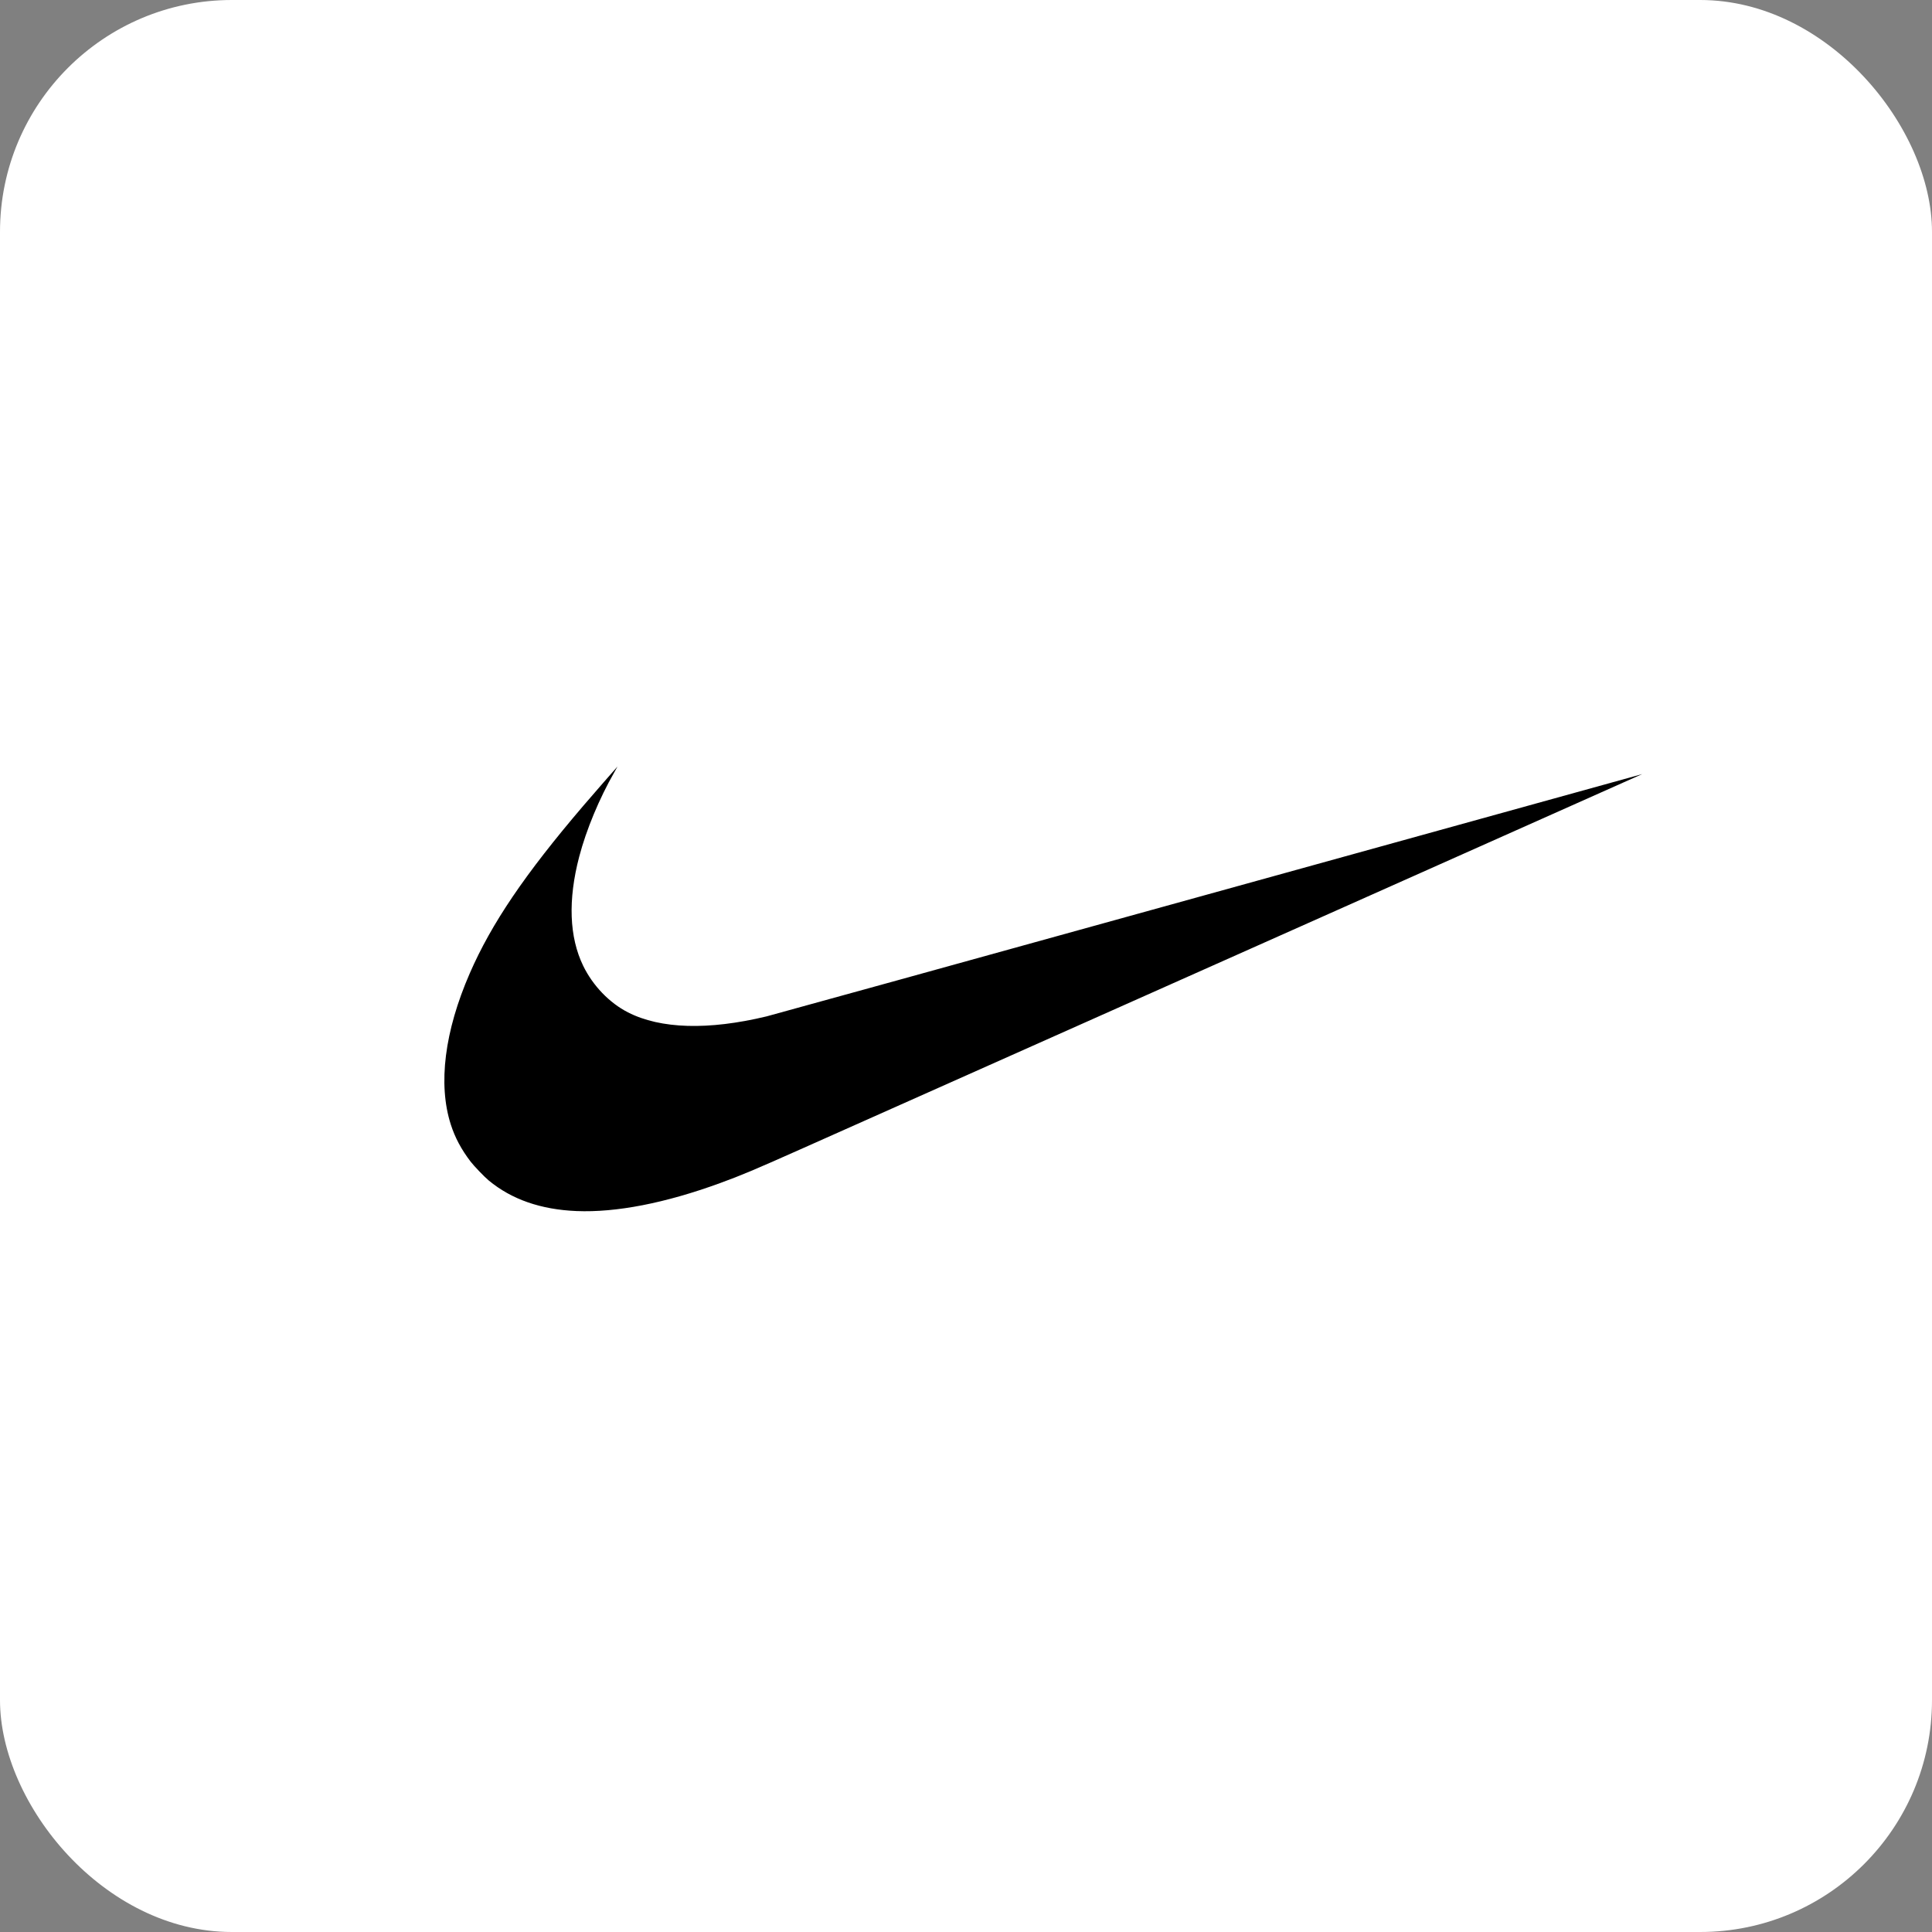
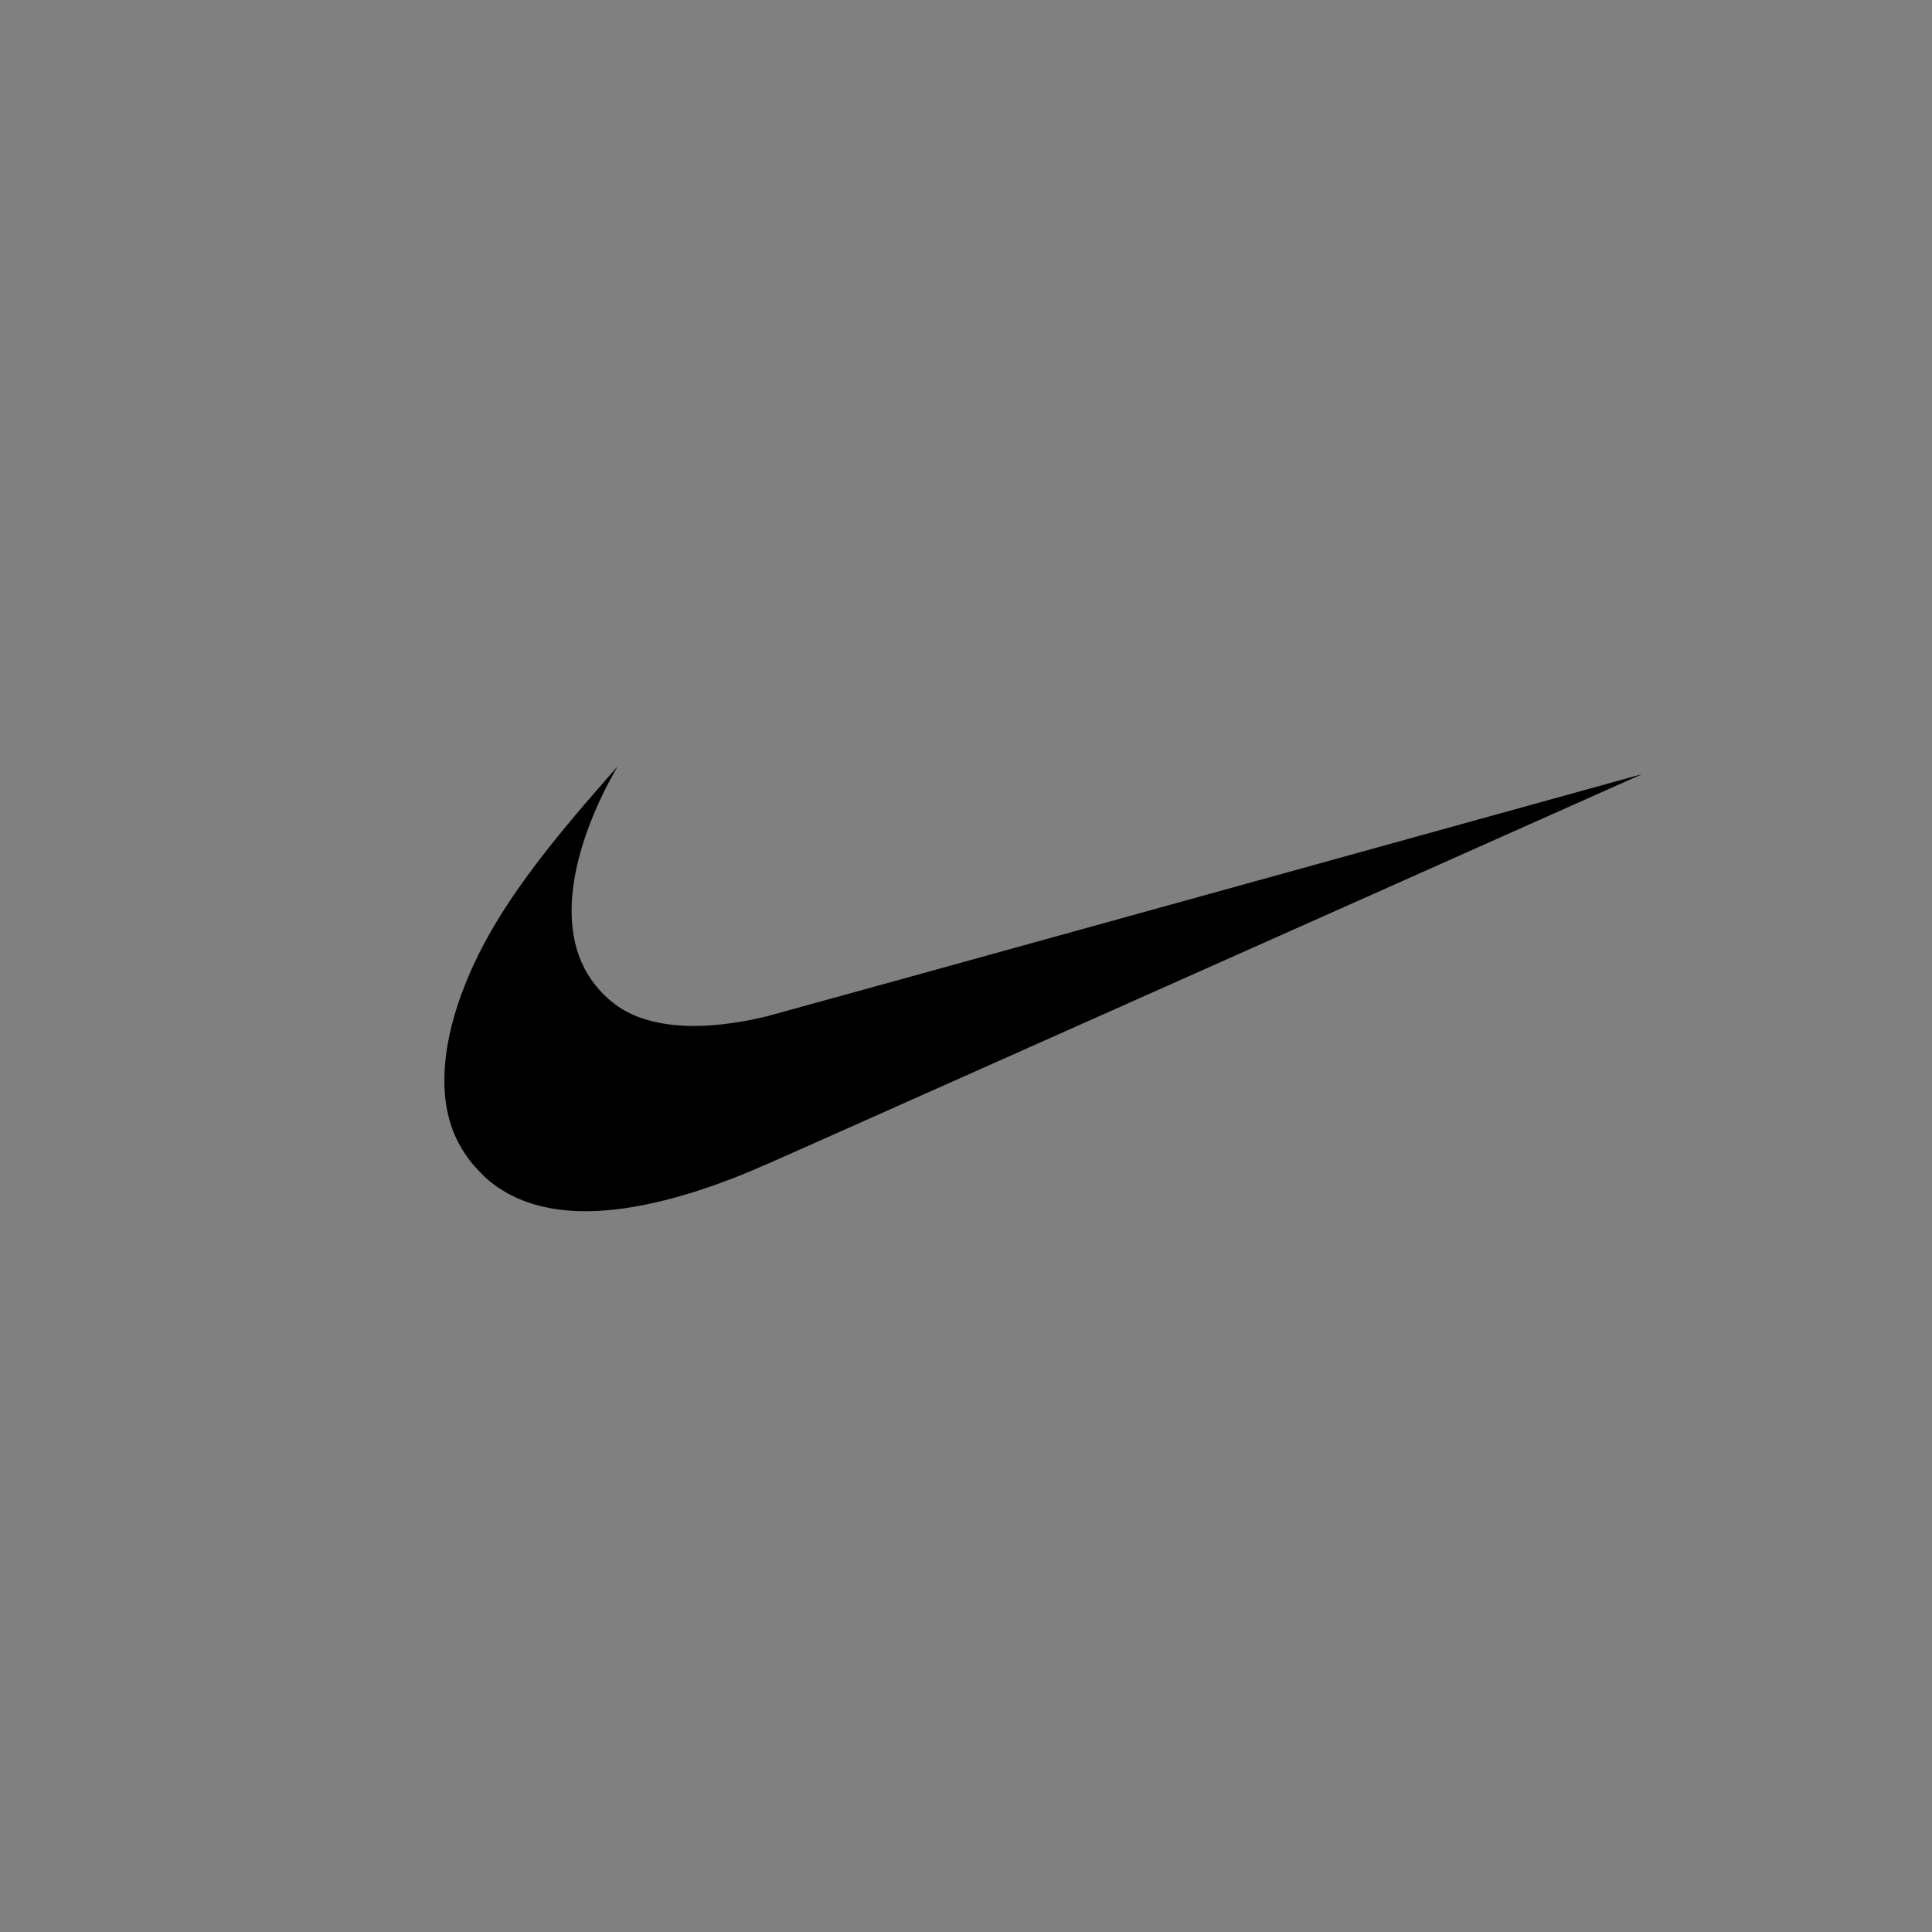
<svg xmlns="http://www.w3.org/2000/svg" width="100" height="100" viewBox="0 0 100 100" fill="none">
  <rect x="0" y="0" width="100" height="100" fill="#808080" stroke="none" />
-   <rect width="100" height="100" rx="12" fill="white" />
-   <path d="M29.839 62.684C27.992 62.607 26.48 62.081 25.299 61.103C25.073 60.916 24.535 60.356 24.355 60.12C23.876 59.492 23.55 58.881 23.333 58.203C22.664 56.117 23.008 53.379 24.317 50.374C25.438 47.801 27.167 45.25 30.184 41.716C30.629 41.197 31.952 39.676 31.961 39.676C31.964 39.676 31.892 39.806 31.801 39.964C31.017 41.333 30.346 42.946 29.98 44.341C29.392 46.581 29.463 48.503 30.187 49.993C30.687 51.02 31.543 51.909 32.506 52.401C34.192 53.261 36.66 53.333 39.674 52.609C39.881 52.559 50.164 49.716 62.524 46.291C74.884 42.865 84.998 40.065 85 40.067C85.004 40.07 56.284 52.871 41.375 59.513C39.014 60.564 38.383 60.83 37.273 61.236C34.435 62.273 31.894 62.769 29.839 62.684Z" fill="black" />
+   <path d="M29.839 62.684C27.992 62.607 26.48 62.081 25.299 61.103C25.073 60.916 24.535 60.356 24.355 60.12C23.876 59.492 23.55 58.881 23.333 58.203C22.664 56.117 23.008 53.379 24.317 50.374C25.438 47.801 27.167 45.25 30.184 41.716C30.629 41.197 31.952 39.676 31.961 39.676C31.964 39.676 31.892 39.806 31.801 39.964C31.017 41.333 30.346 42.946 29.98 44.341C29.392 46.581 29.463 48.503 30.187 49.993C30.687 51.02 31.543 51.909 32.506 52.401C34.192 53.261 36.66 53.333 39.674 52.609C39.881 52.559 50.164 49.716 62.524 46.291C74.884 42.865 84.998 40.065 85 40.067C85.004 40.07 56.284 52.871 41.375 59.513C39.014 60.564 38.383 60.83 37.273 61.236C34.435 62.273 31.894 62.769 29.839 62.684" fill="black" />
</svg>